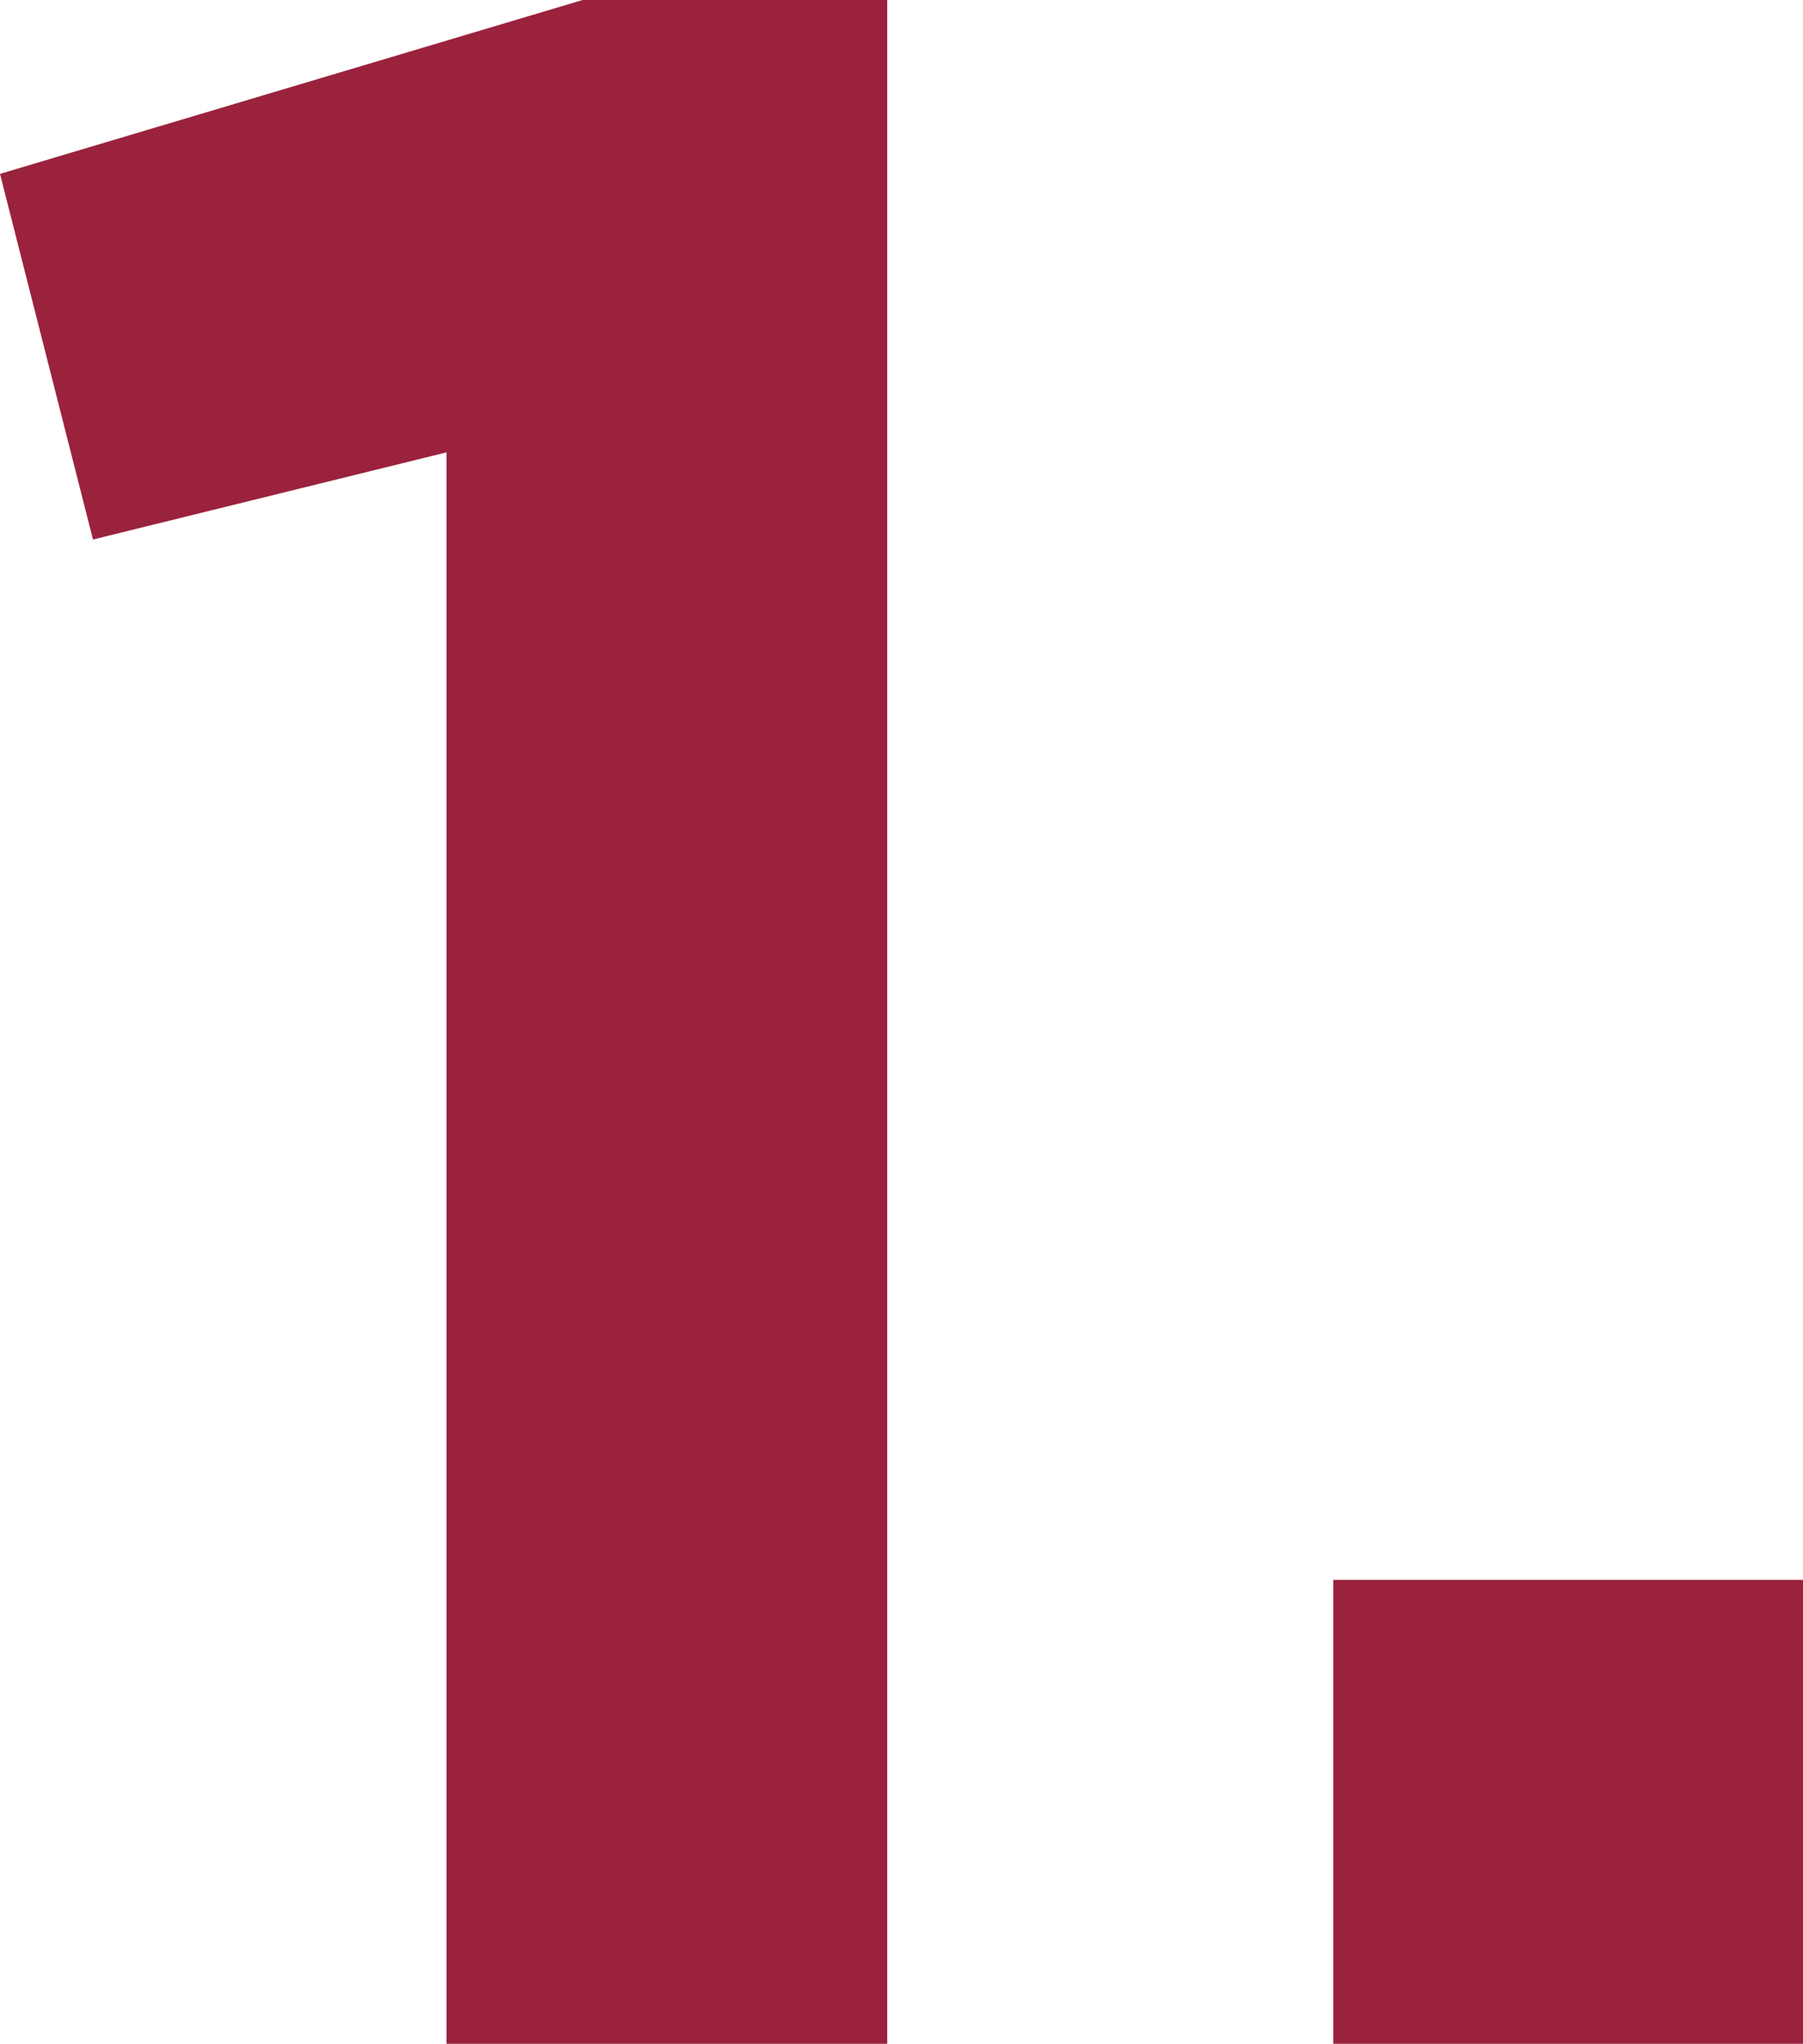
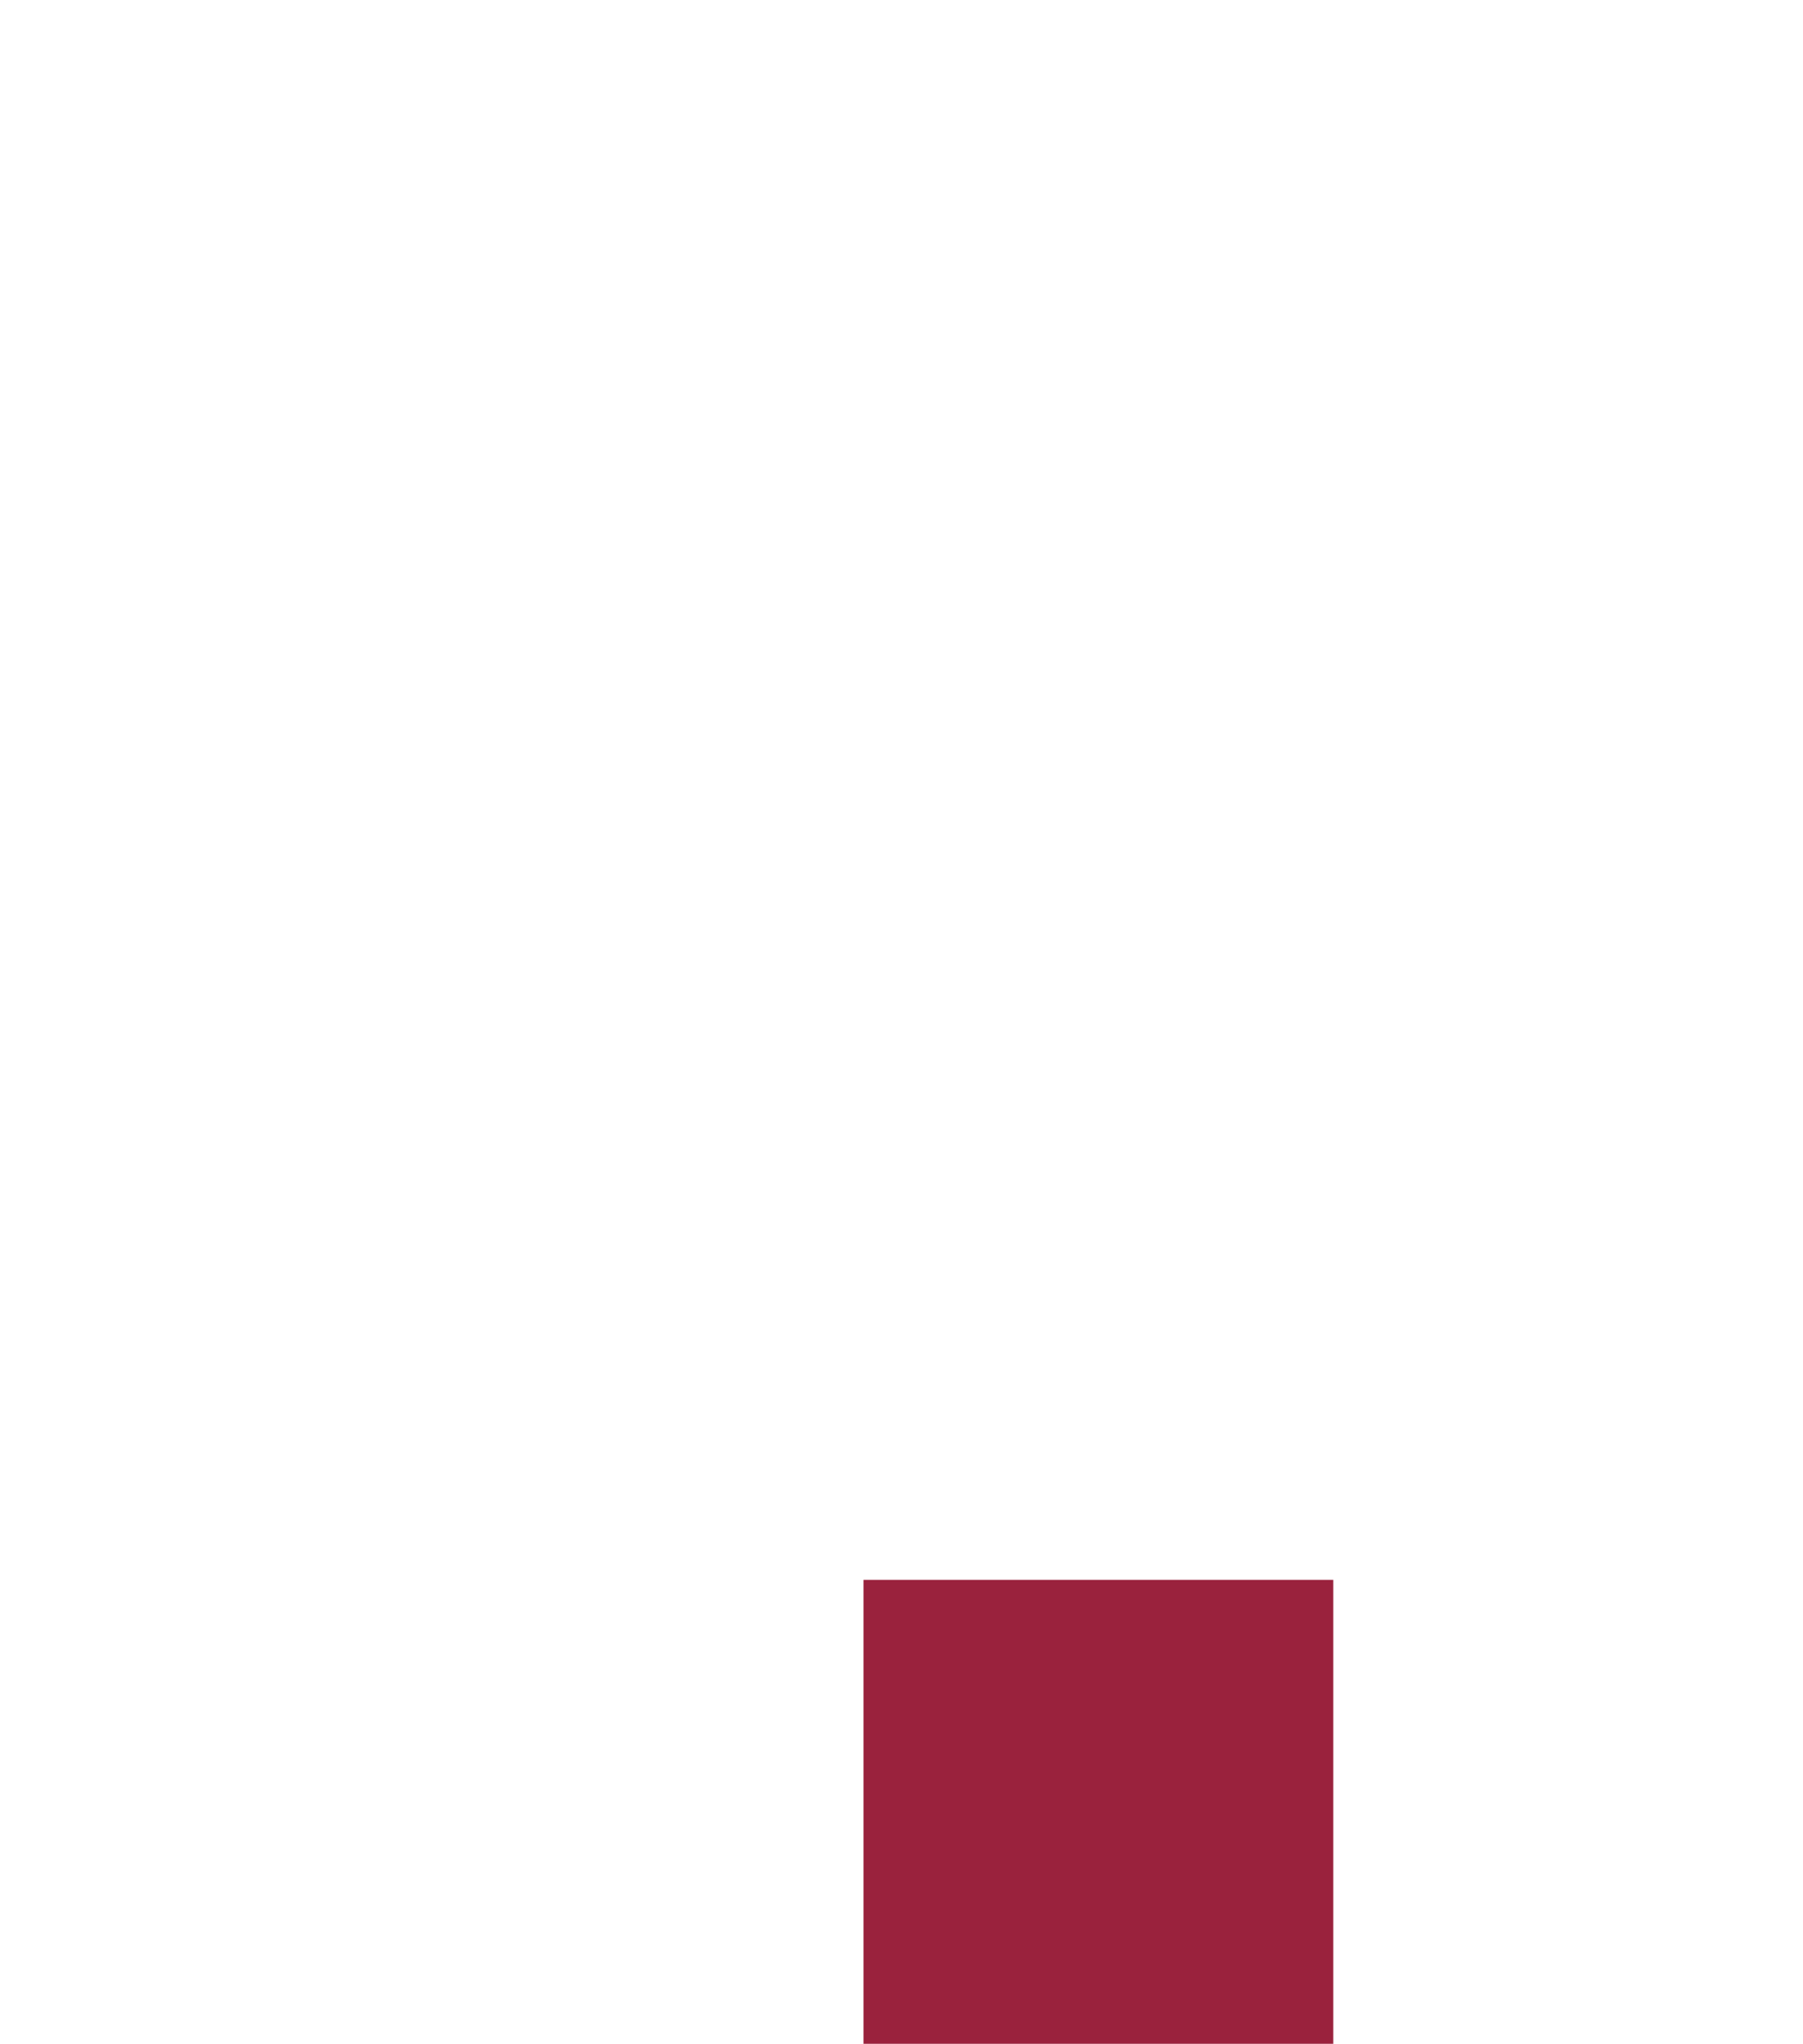
<svg xmlns="http://www.w3.org/2000/svg" id="Ebene_2" viewBox="0 0 37.23 42.2">
  <defs>
    <style>.cls-1{fill:#9a223d;fill-rule:evenodd;stroke-width:0px;}</style>
  </defs>
  <g id="Ebene_1-2">
-     <path class="cls-1" d="M9.22,9.34l-7.3,1.8L0,3.59,12.03,0h6.29v42.2h-9.1V9.34Z" />
-     <path class="cls-1" d="M27.53,32.62h9.7v9.58h-9.7v-9.58Z" />
+     <path class="cls-1" d="M27.53,32.62v9.58h-9.7v-9.58Z" />
  </g>
</svg>